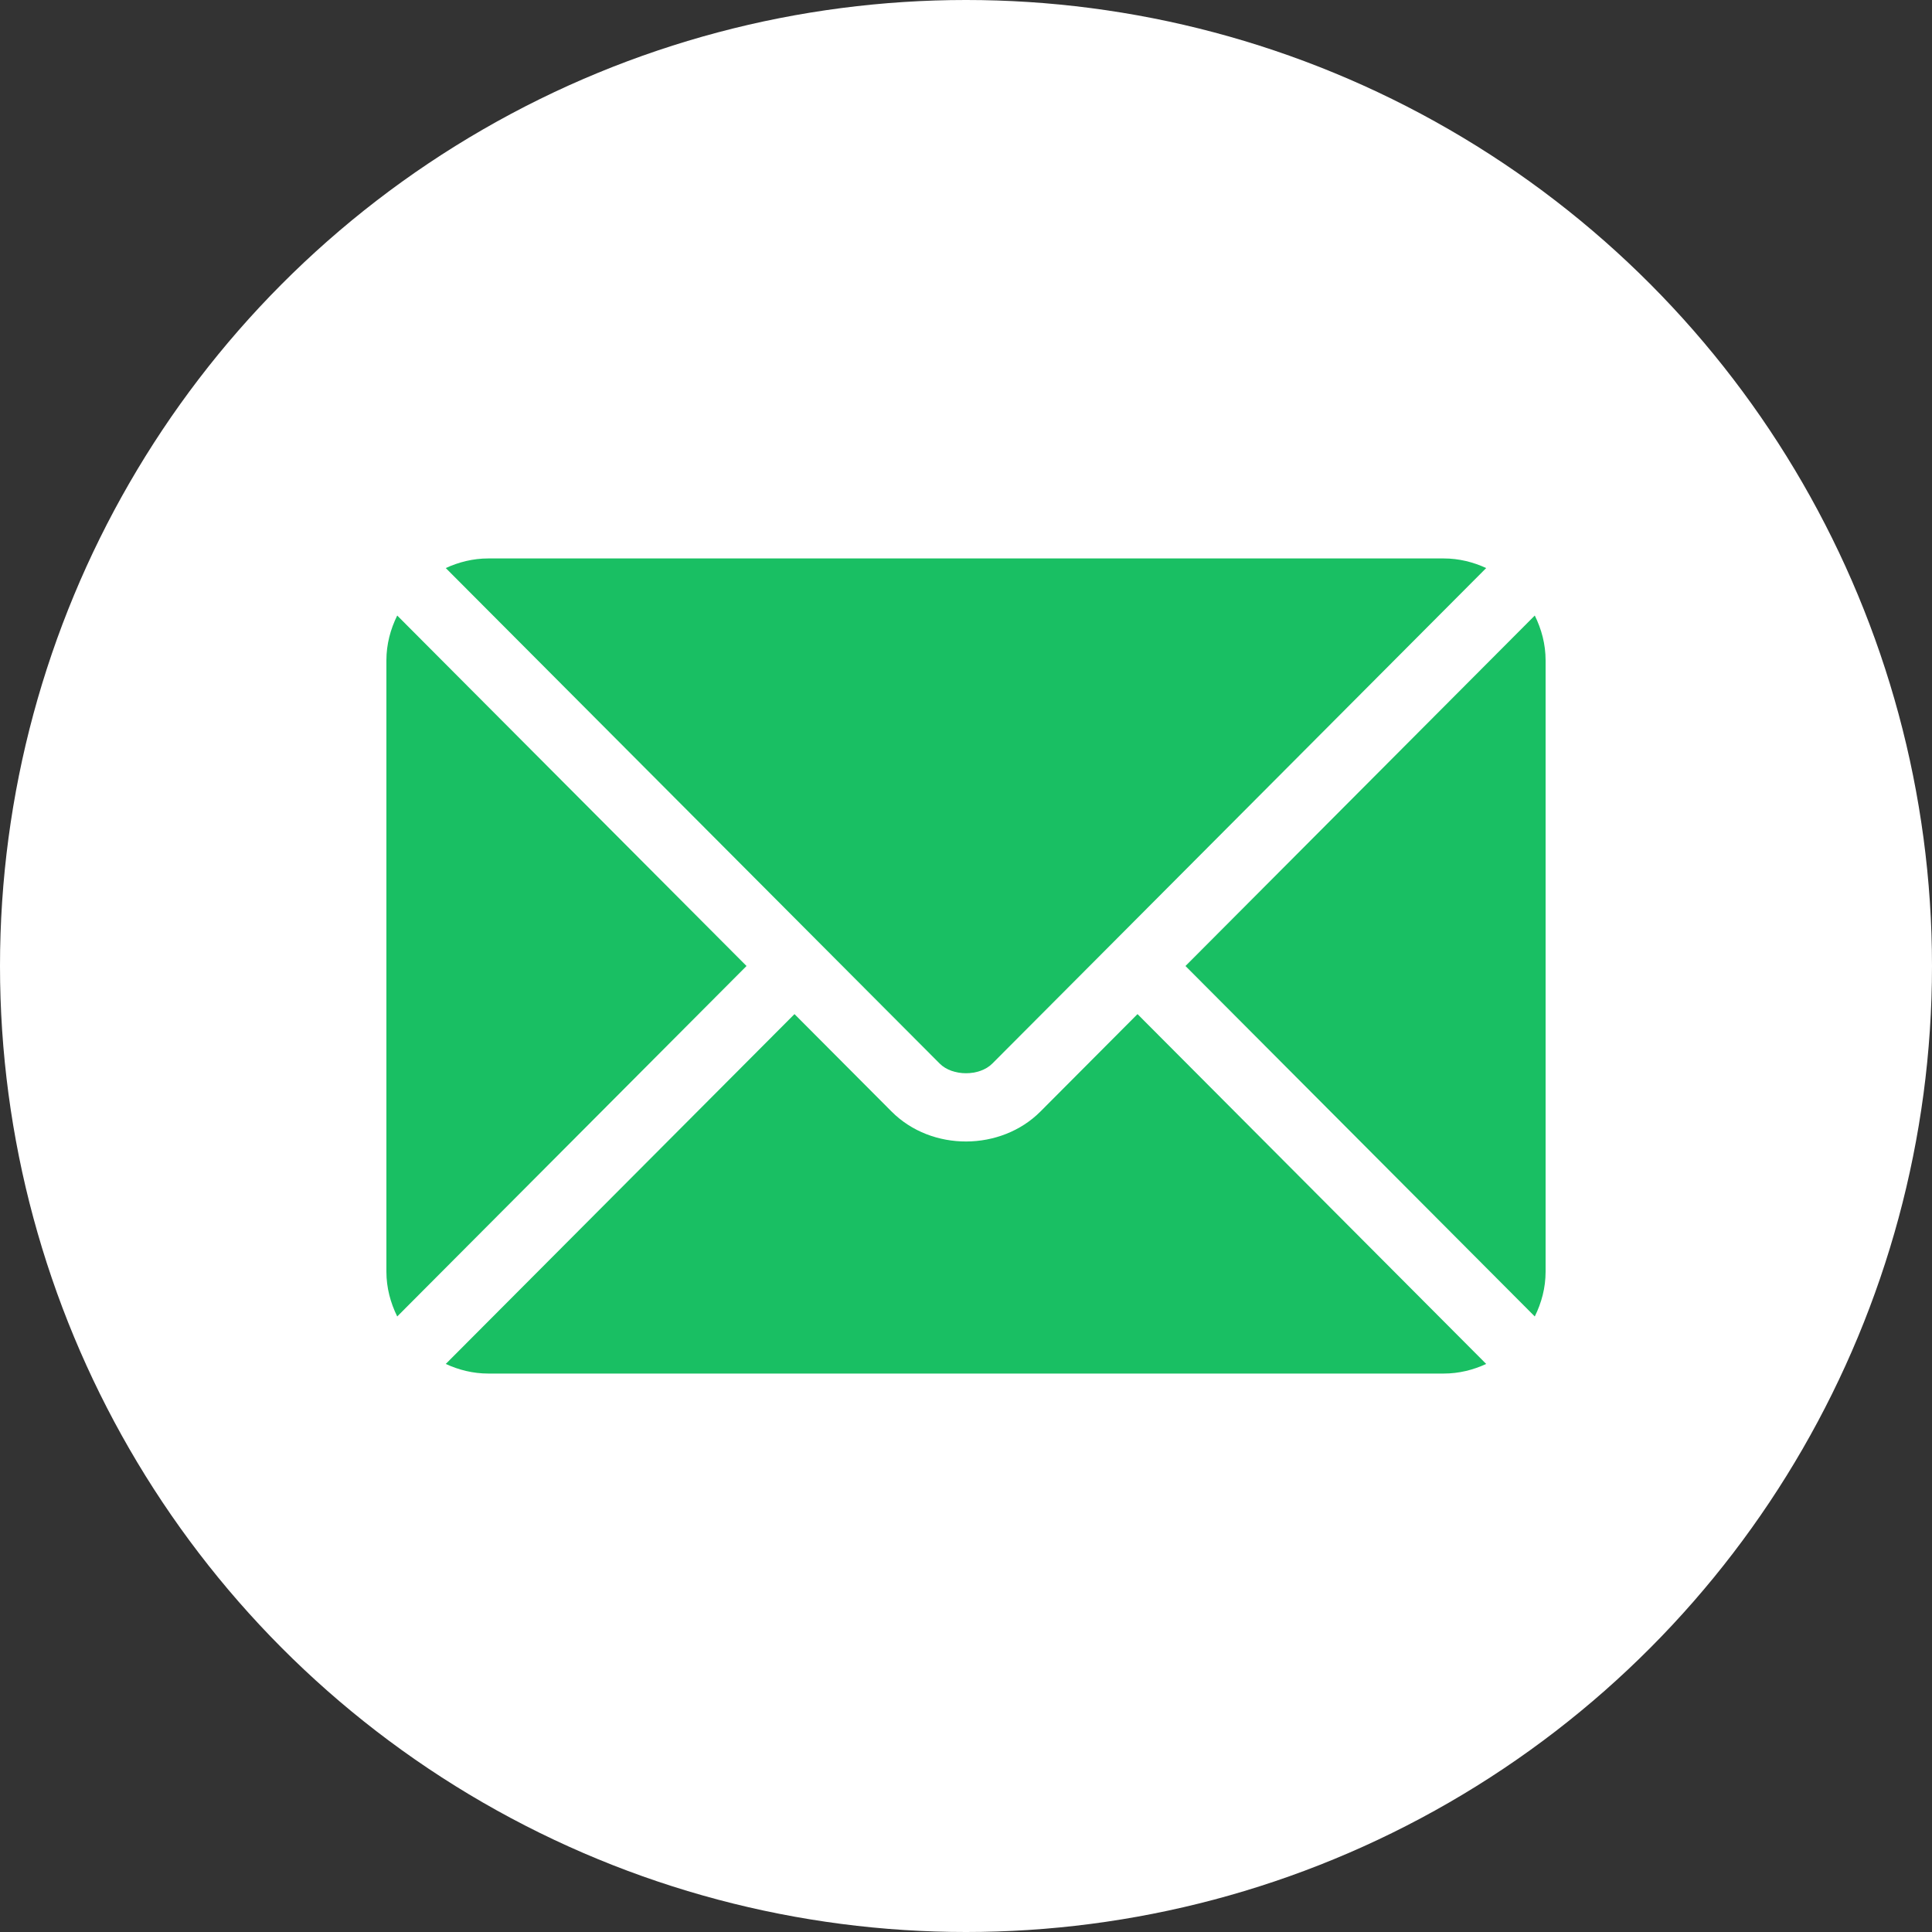
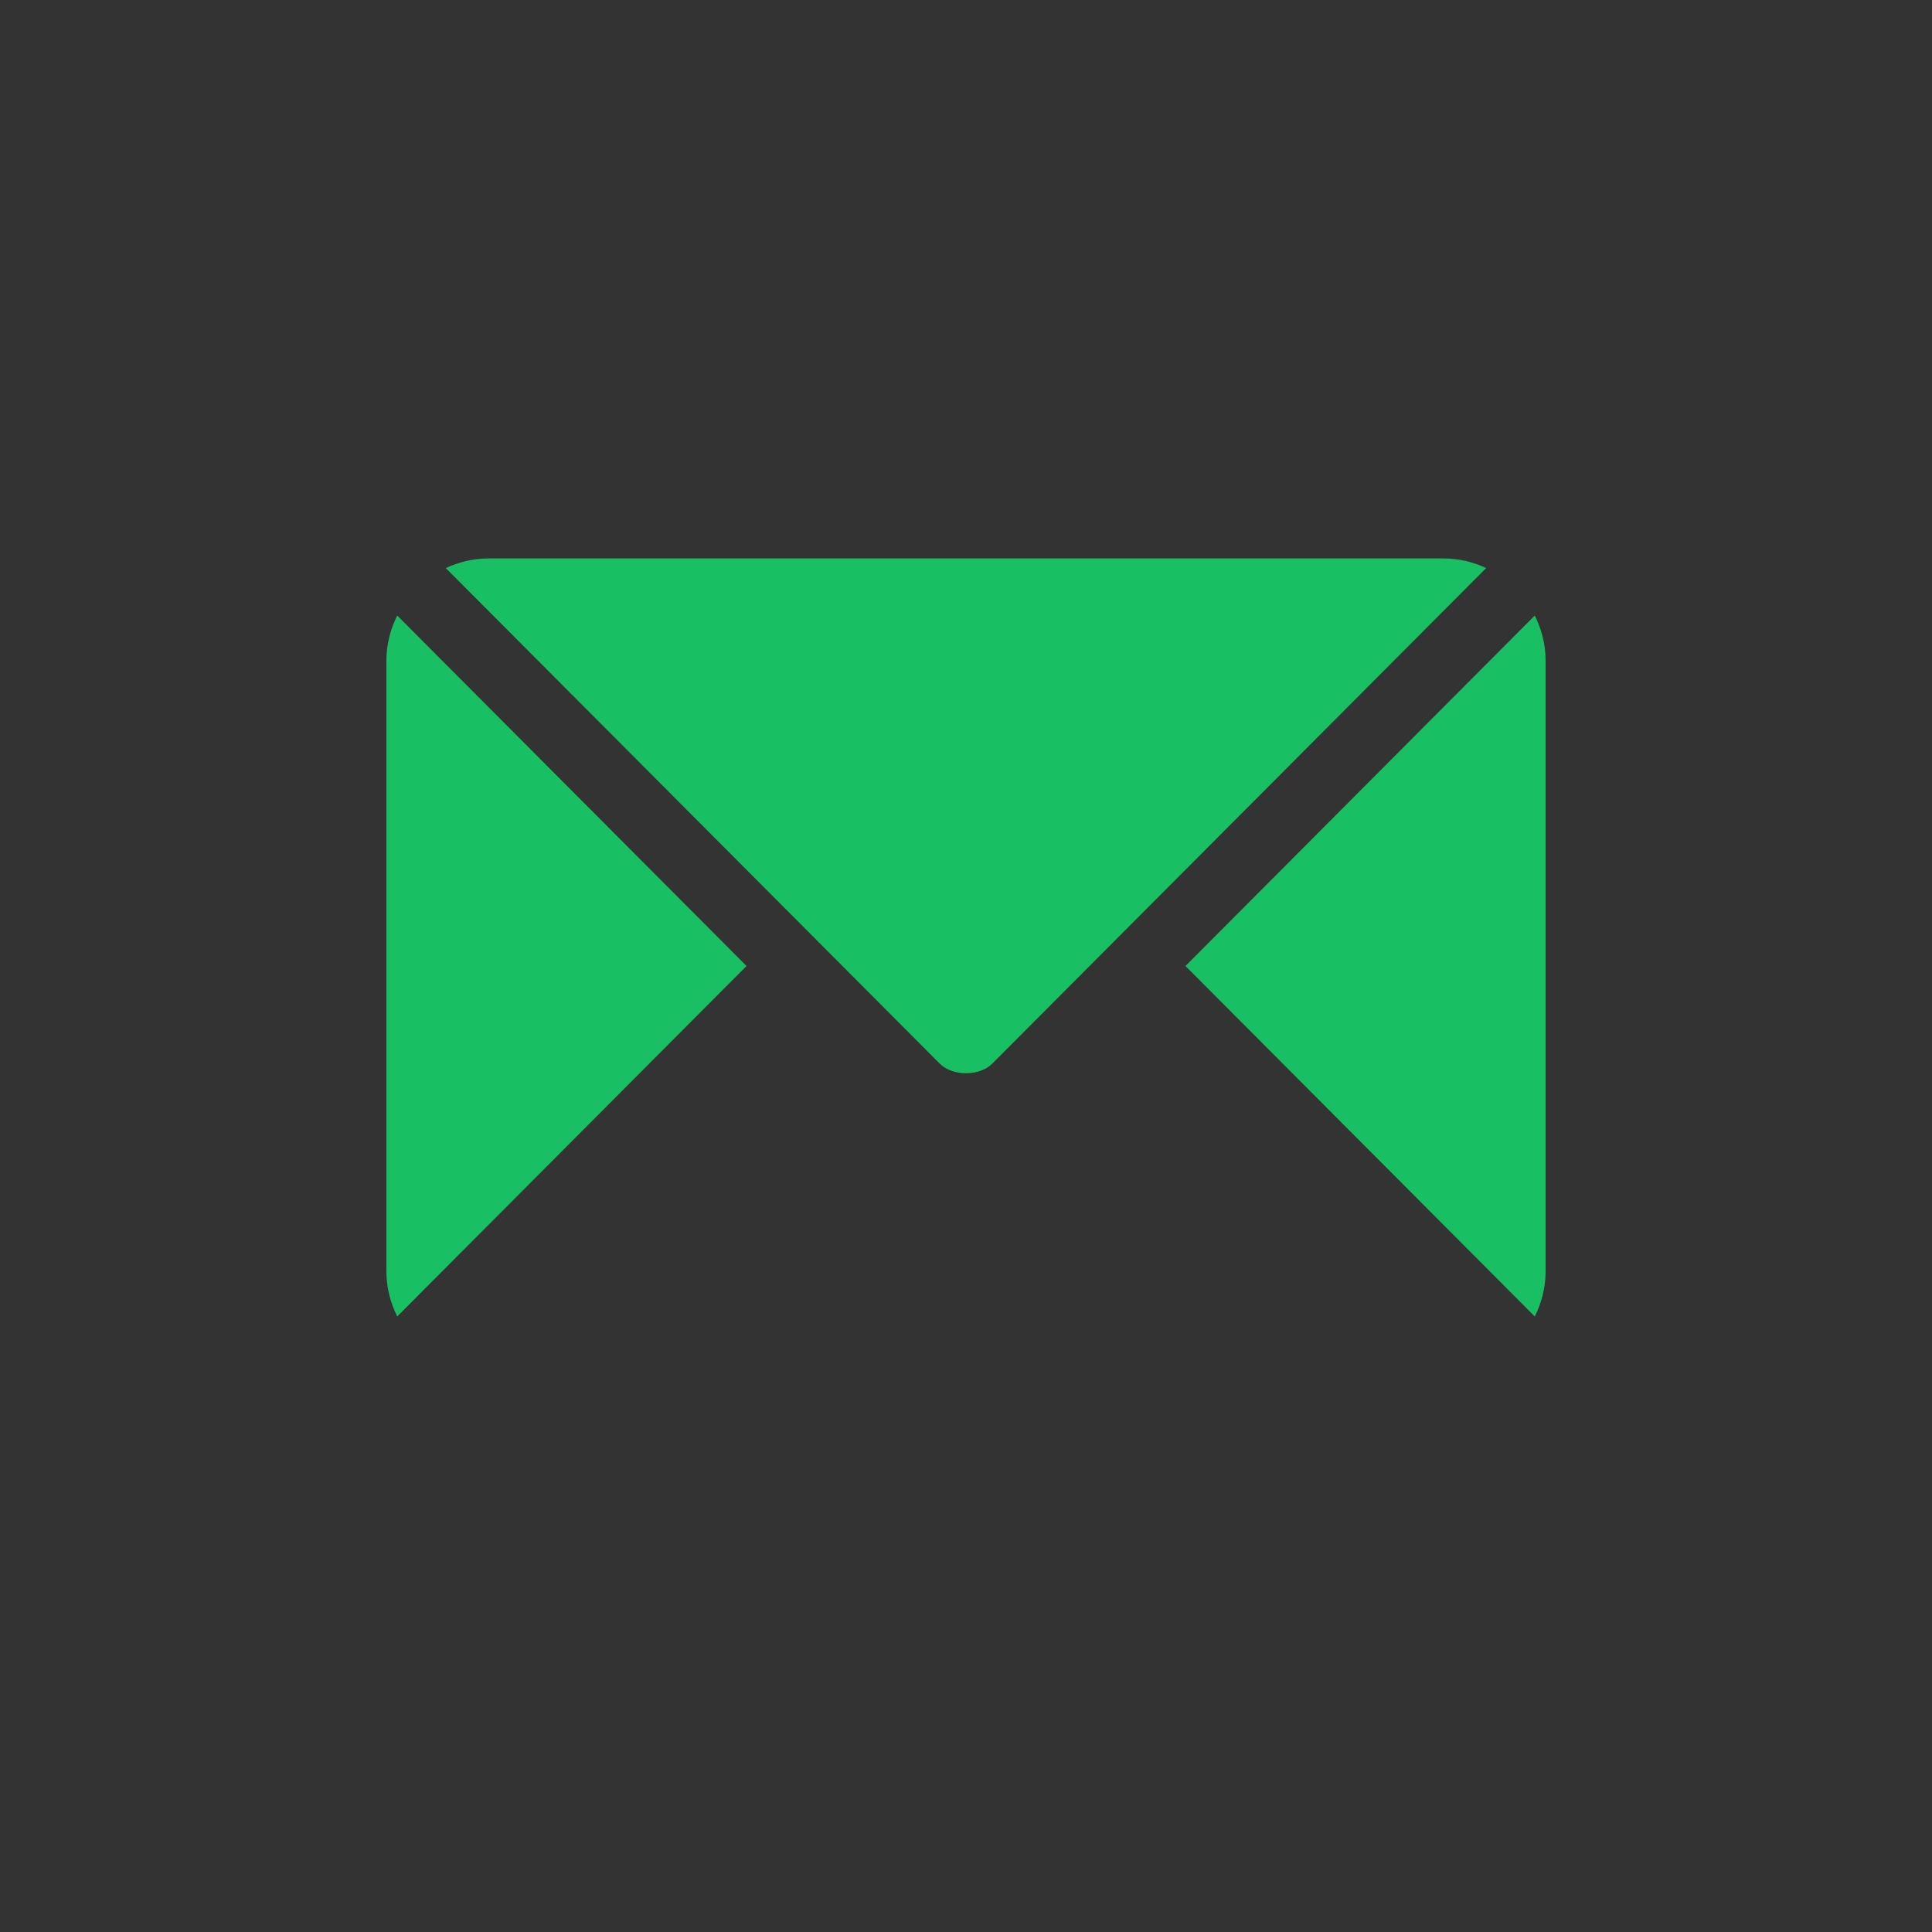
<svg xmlns="http://www.w3.org/2000/svg" width="40" height="40" viewBox="0 0 40 40" fill="none">
  <rect x="0" y="0" width="40" height="40" fill="#333333" stroke="none" />
-   <circle cx="20" cy="20" r="20" fill="white" />
-   <path d="M23.551 20.996L21.541 23.013C20.726 23.831 19.292 23.849 18.459 23.013L16.449 20.996L9.229 28.239C9.498 28.363 9.794 28.438 10.109 28.438H29.891C30.206 28.438 30.502 28.363 30.77 28.239L23.551 20.996Z" fill="#19BF63" />
-   <path d="M29.891 11.562H10.109C9.794 11.562 9.498 11.637 9.229 11.761L16.944 19.501C16.945 19.502 16.945 19.502 16.946 19.502C16.946 19.503 16.946 19.503 16.946 19.503L19.455 22.02C19.721 22.287 20.279 22.287 20.545 22.02L23.053 19.504C23.053 19.504 23.054 19.503 23.055 19.502C23.055 19.502 23.056 19.502 23.056 19.501L30.77 11.761C30.502 11.637 30.206 11.562 29.891 11.562ZM8.224 12.744C8.085 13.025 8 13.338 8 13.672V26.328C8 26.662 8.085 26.974 8.224 27.256L15.456 20L8.224 12.744ZM31.776 12.744L24.544 20L31.776 27.256C31.915 26.975 32 26.663 32 26.328V13.672C32 13.338 31.915 13.025 31.776 12.744Z" fill="#19BF63" />
+   <path d="M29.891 11.562H10.109C9.794 11.562 9.498 11.637 9.229 11.761L16.944 19.501C16.945 19.502 16.945 19.502 16.946 19.502C16.946 19.503 16.946 19.503 16.946 19.503L19.455 22.02C19.721 22.287 20.279 22.287 20.545 22.02L23.053 19.504C23.053 19.504 23.054 19.503 23.055 19.502C23.055 19.502 23.056 19.502 23.056 19.501L30.77 11.761C30.502 11.637 30.206 11.562 29.891 11.562ZM8.224 12.744C8.085 13.025 8 13.338 8 13.672V26.328C8 26.662 8.085 26.974 8.224 27.256L15.456 20ZM31.776 12.744L24.544 20L31.776 27.256C31.915 26.975 32 26.663 32 26.328V13.672C32 13.338 31.915 13.025 31.776 12.744Z" fill="#19BF63" />
</svg>